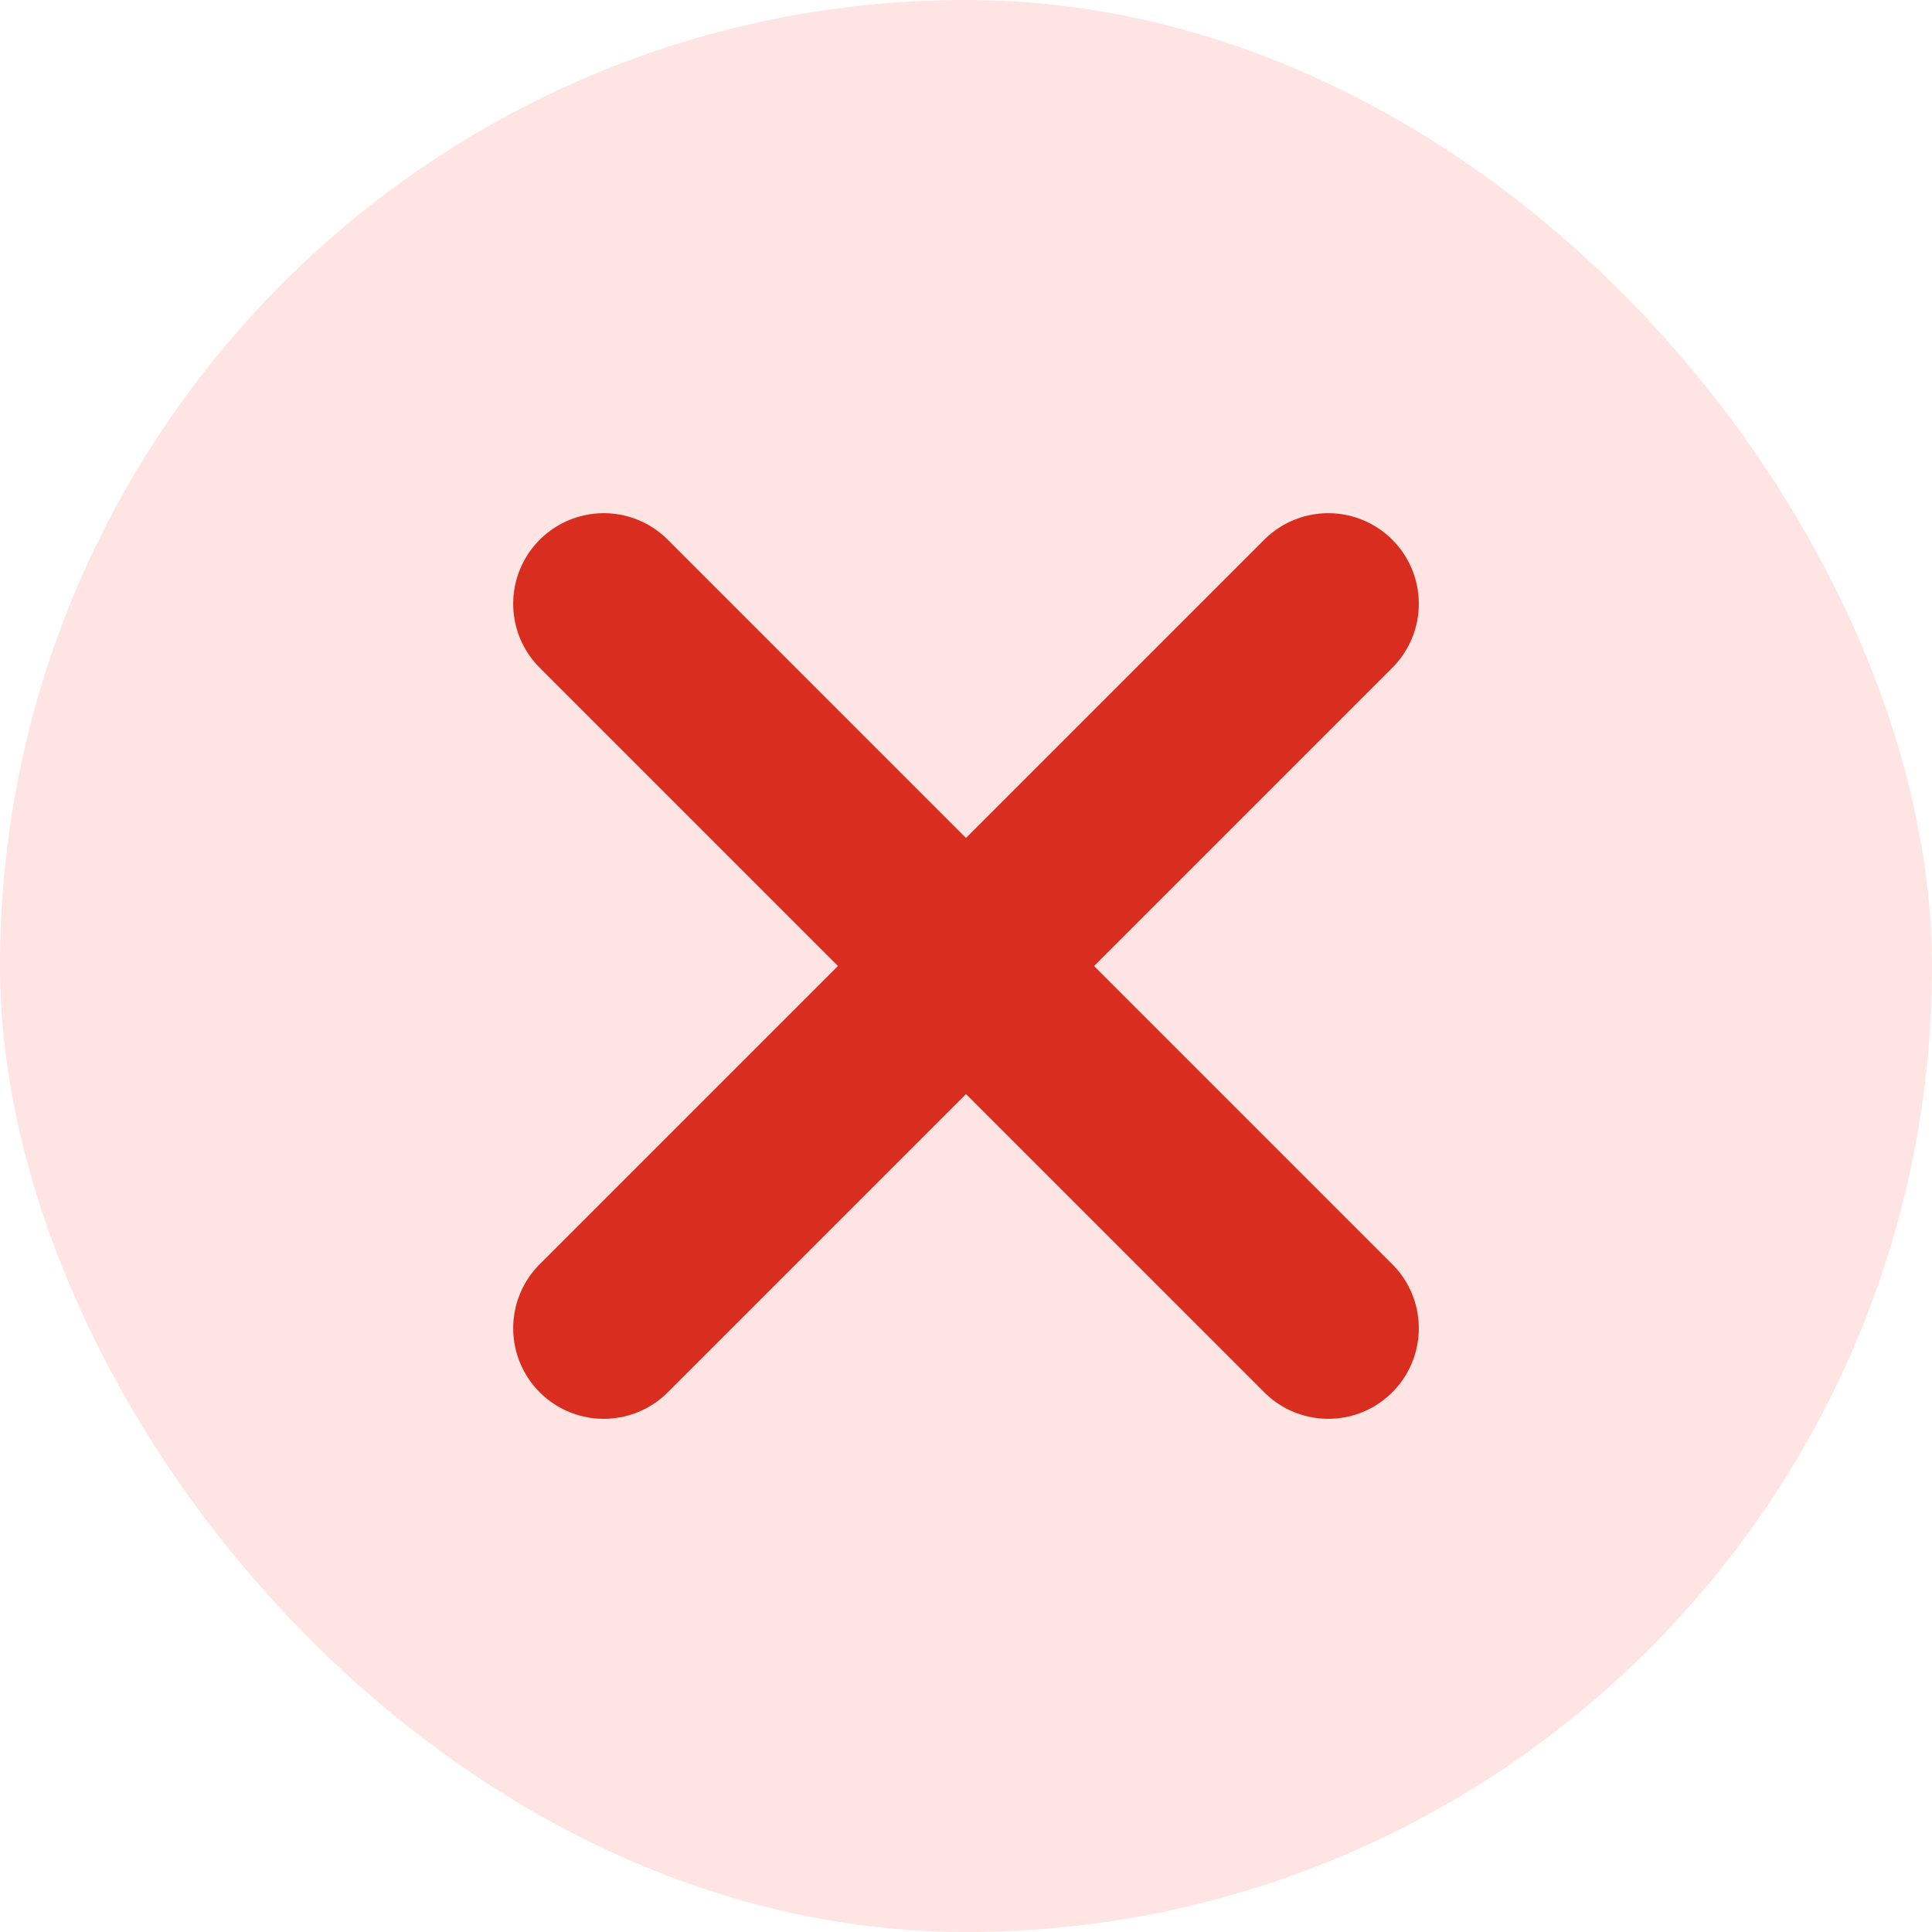
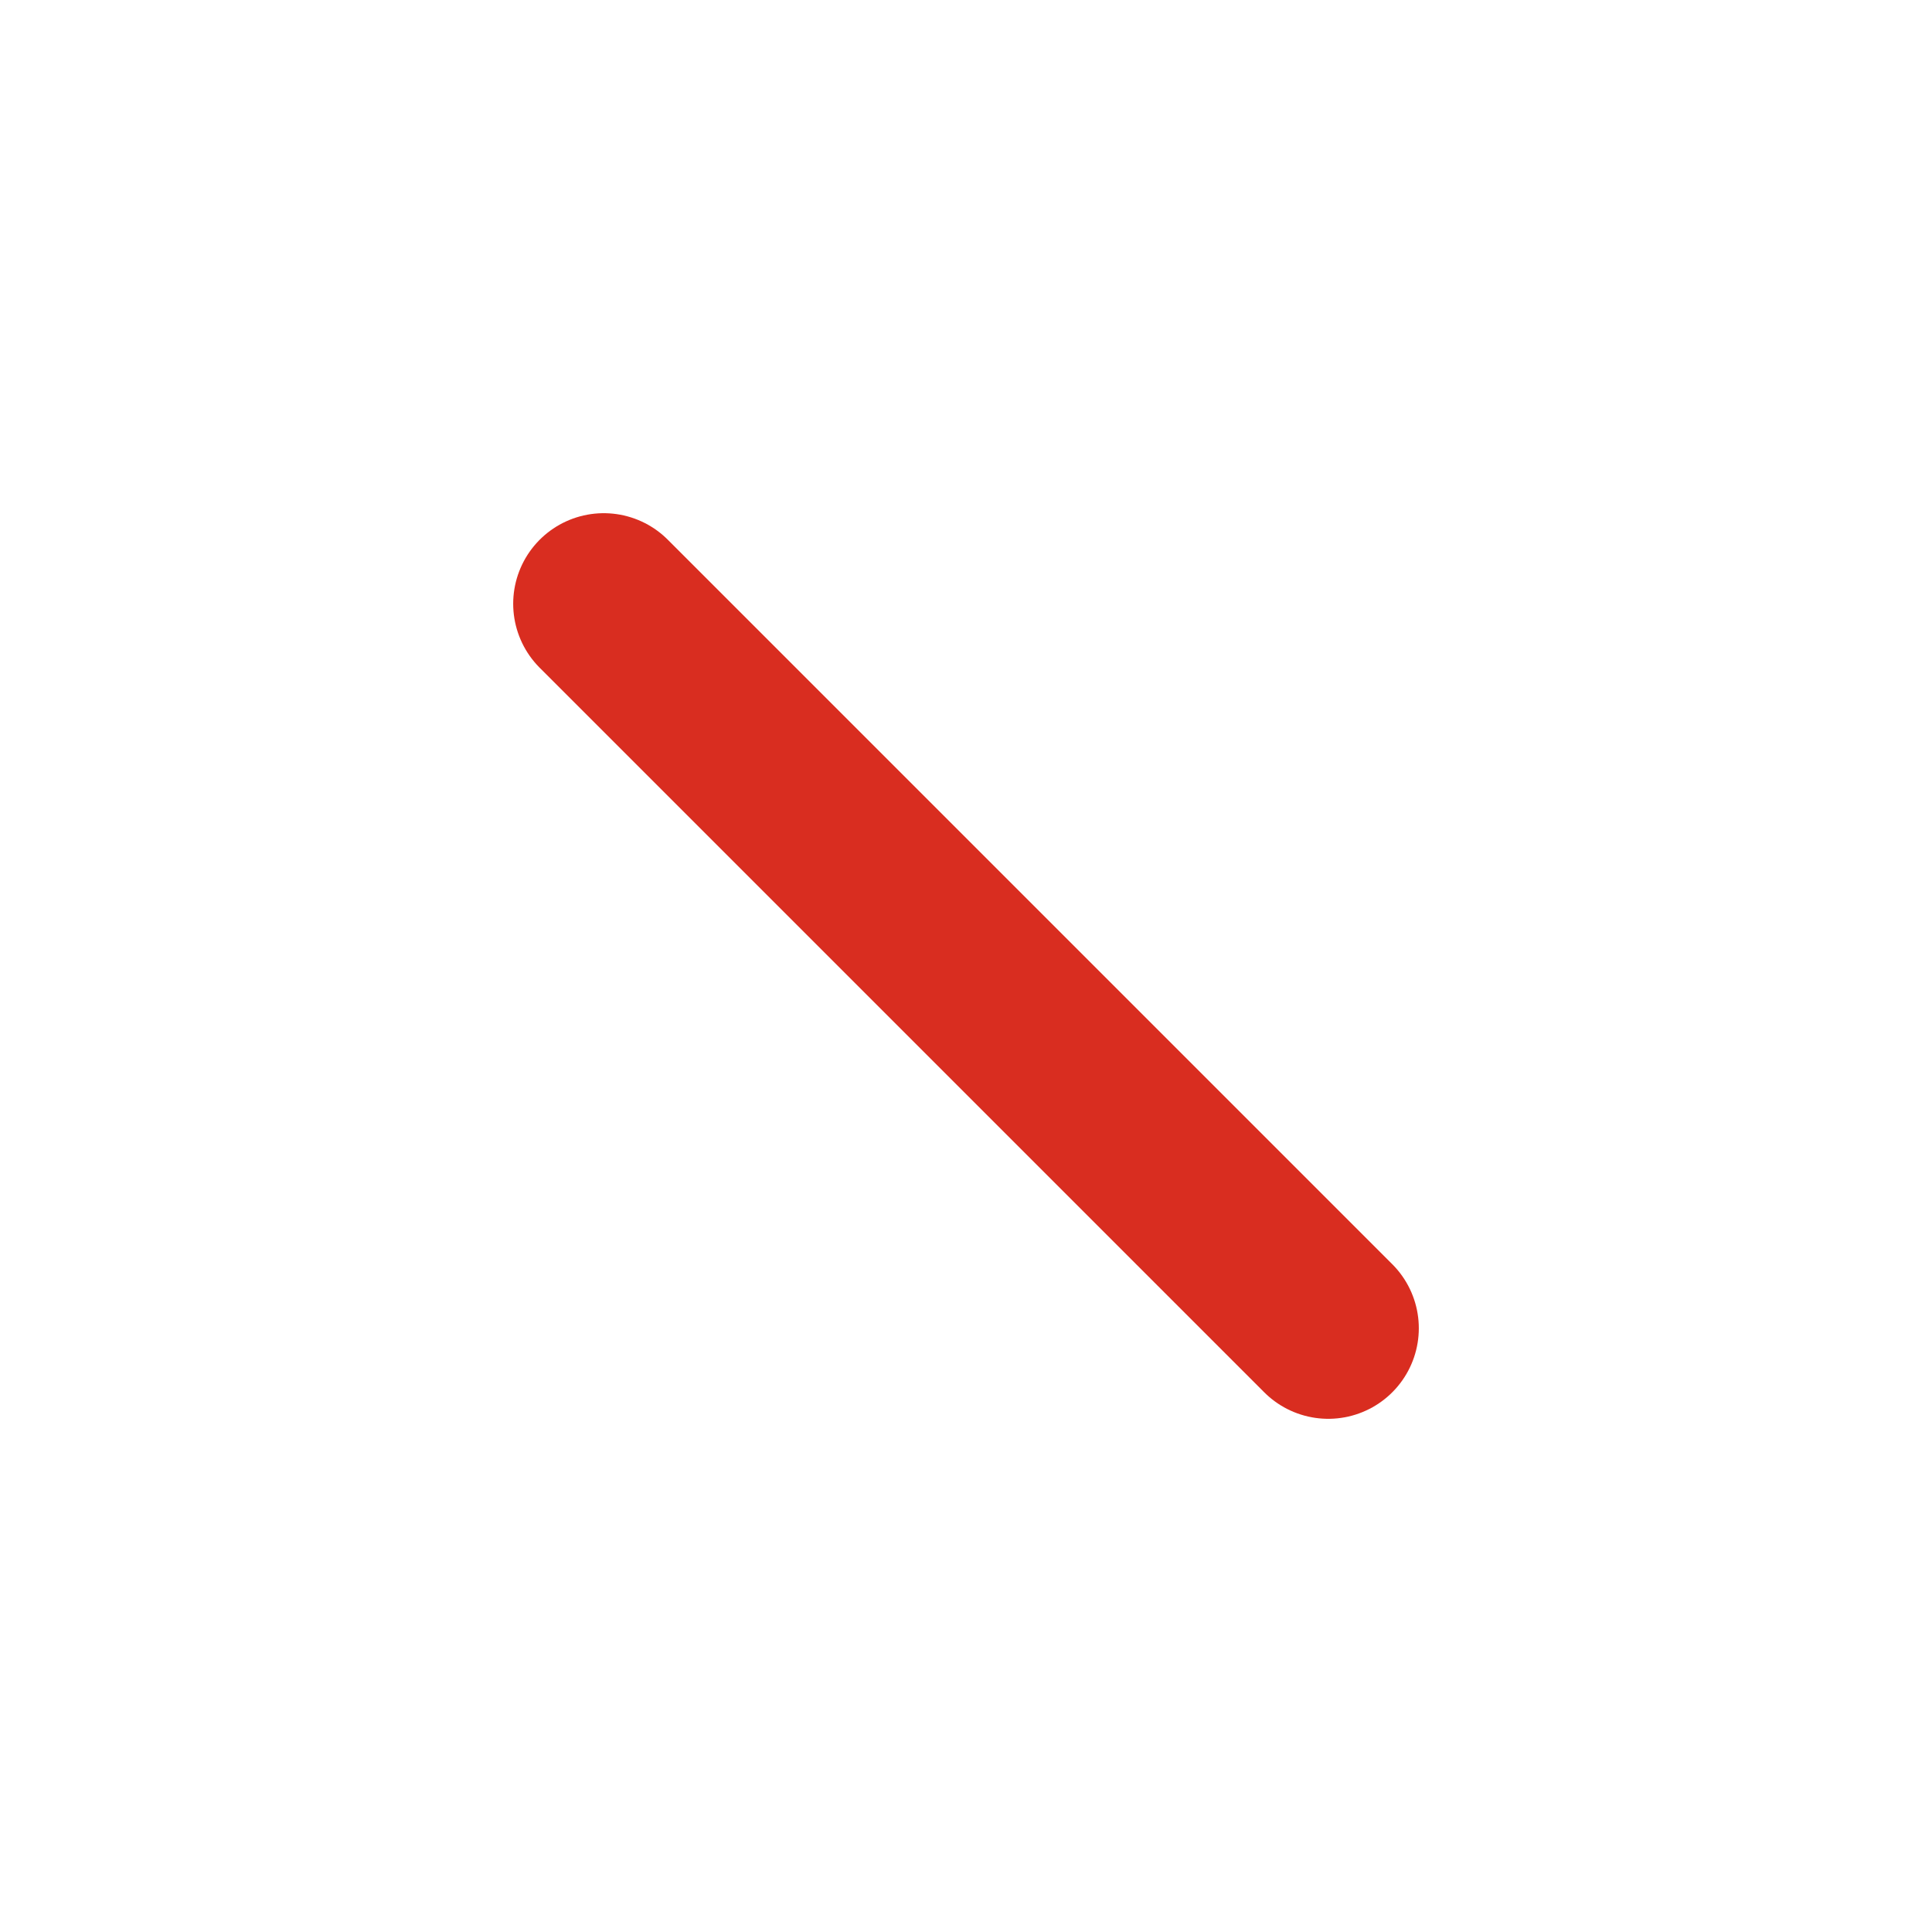
<svg xmlns="http://www.w3.org/2000/svg" width="32" height="32" viewBox="0 0 32 32" fill="none">
-   <rect width="32" height="32" rx="16" fill="#FEE4E2" />
-   <path d="M22 10L10 22M10 10L22 22" stroke="#D92D20" stroke-width="3" stroke-linecap="round" stroke-linejoin="round" />
+   <path d="M22 10M10 10L22 22" stroke="#D92D20" stroke-width="3" stroke-linecap="round" stroke-linejoin="round" />
</svg>